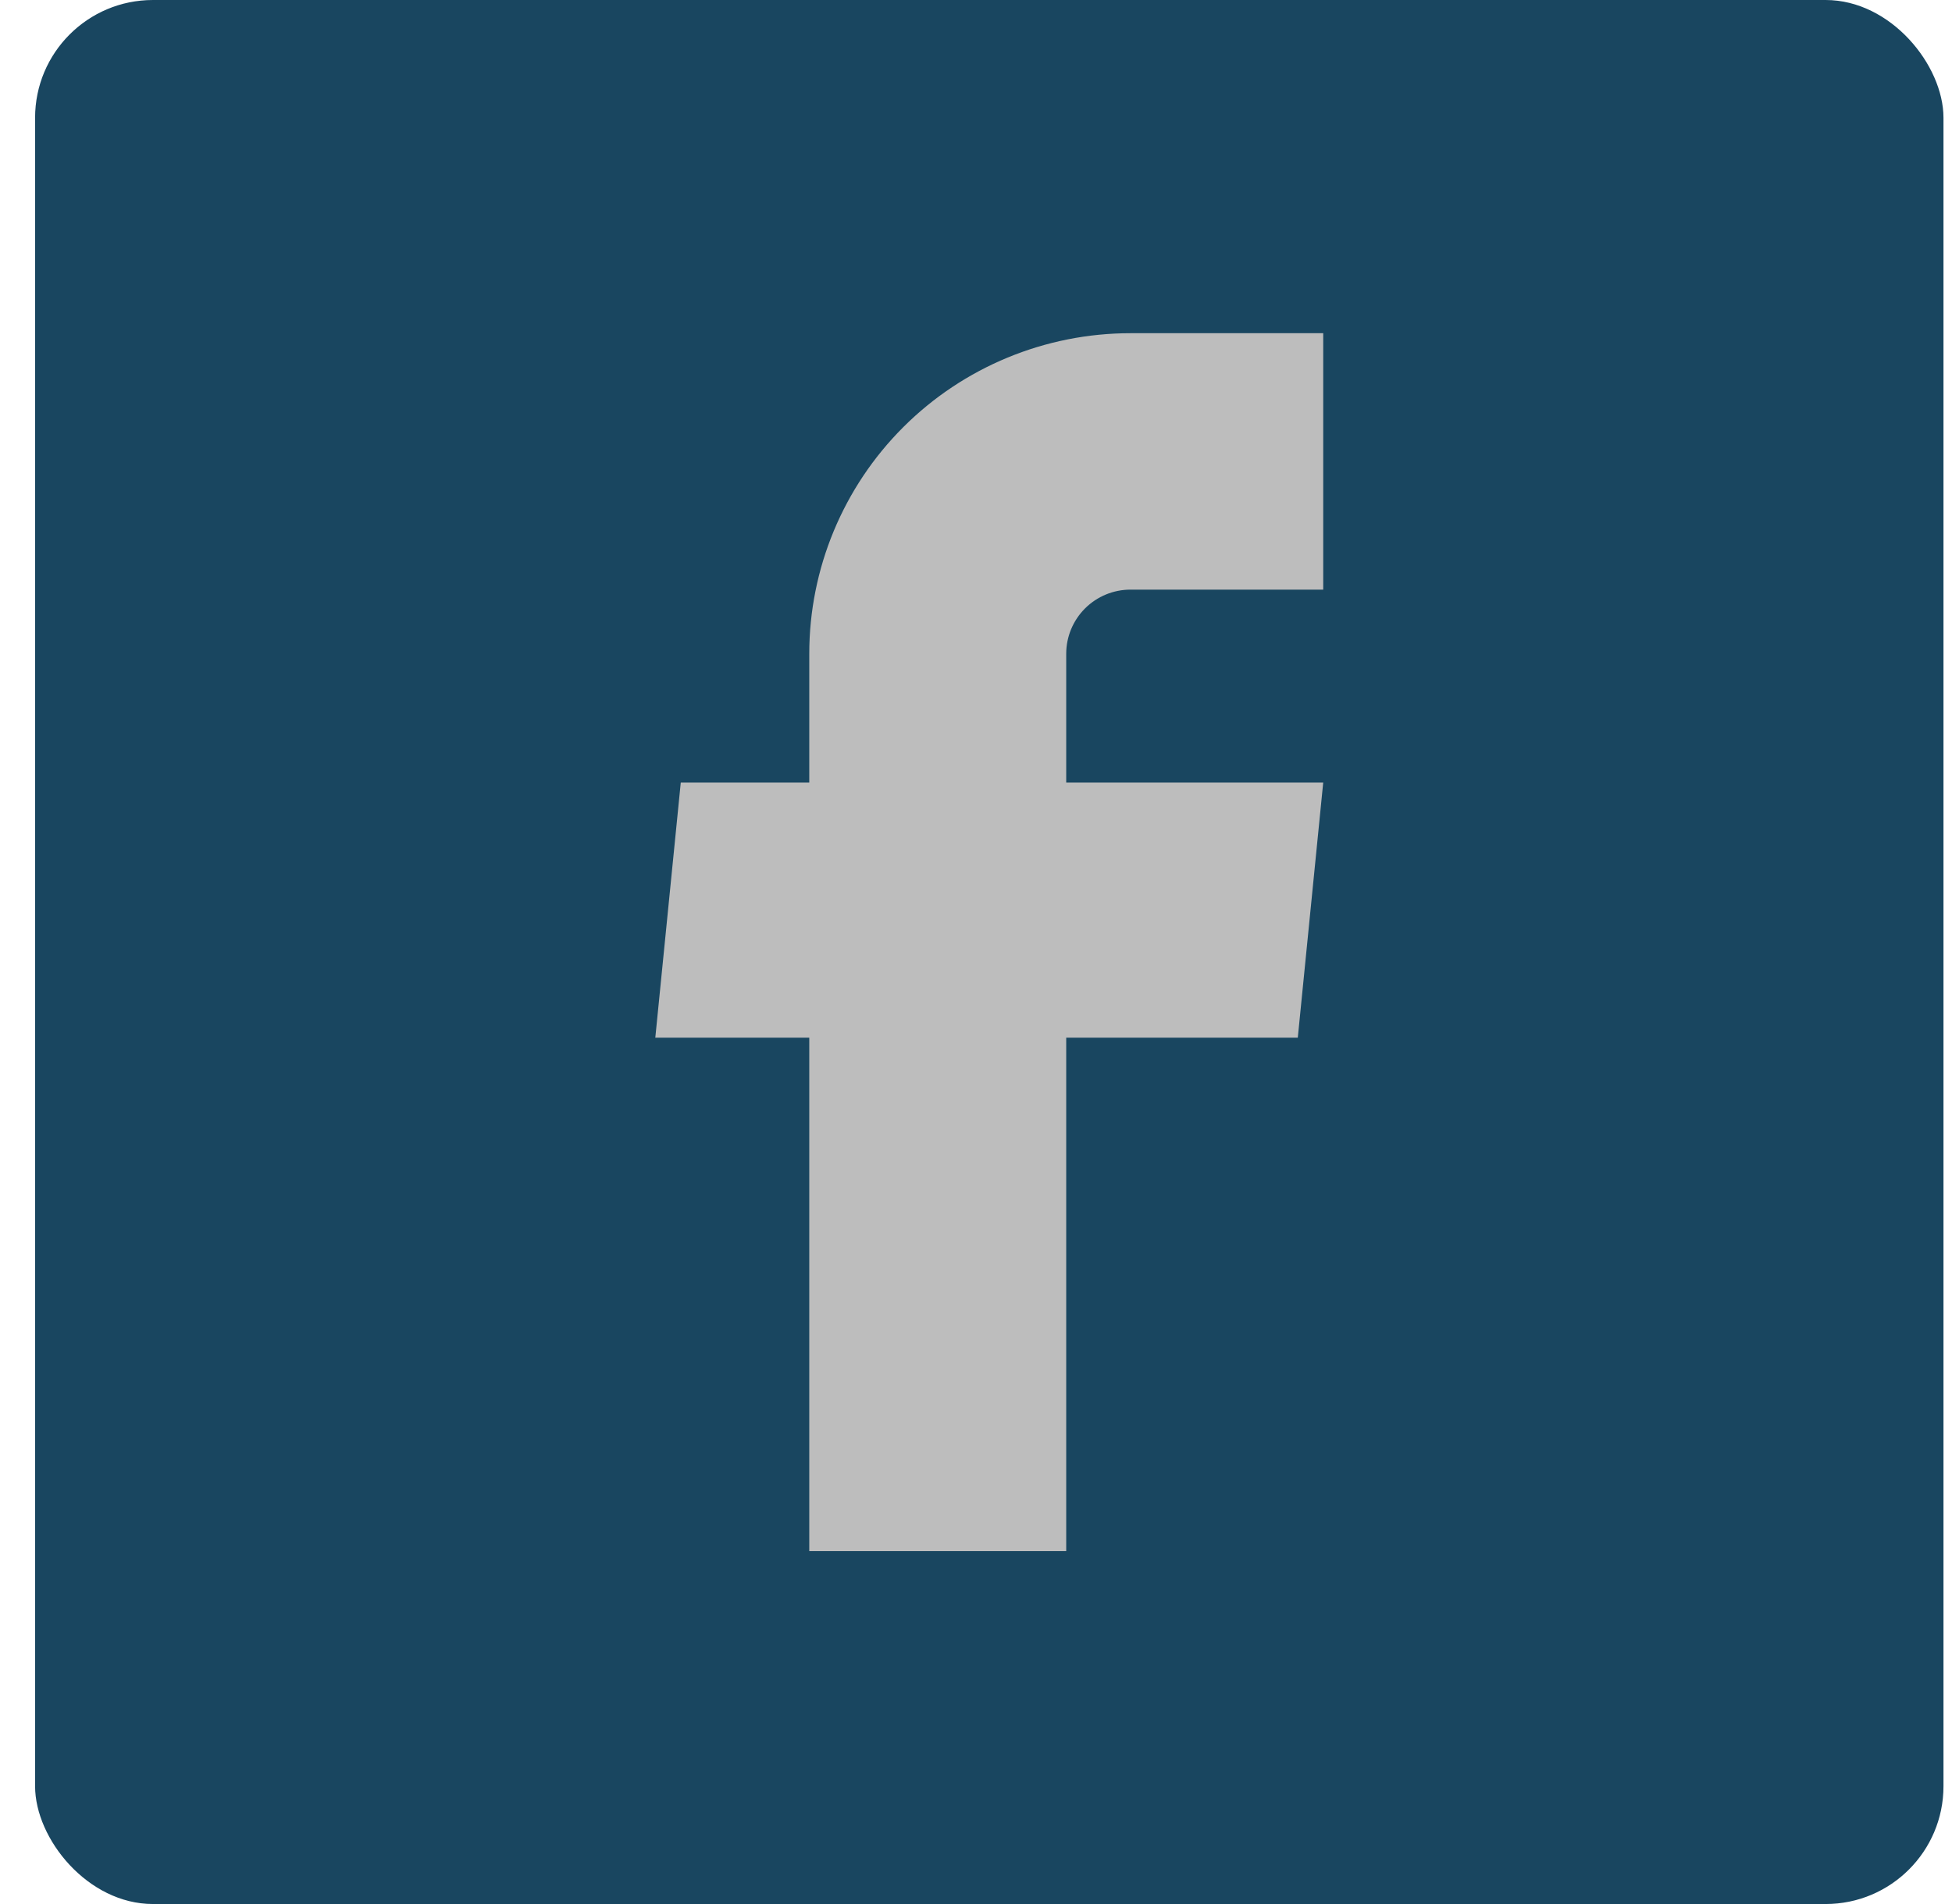
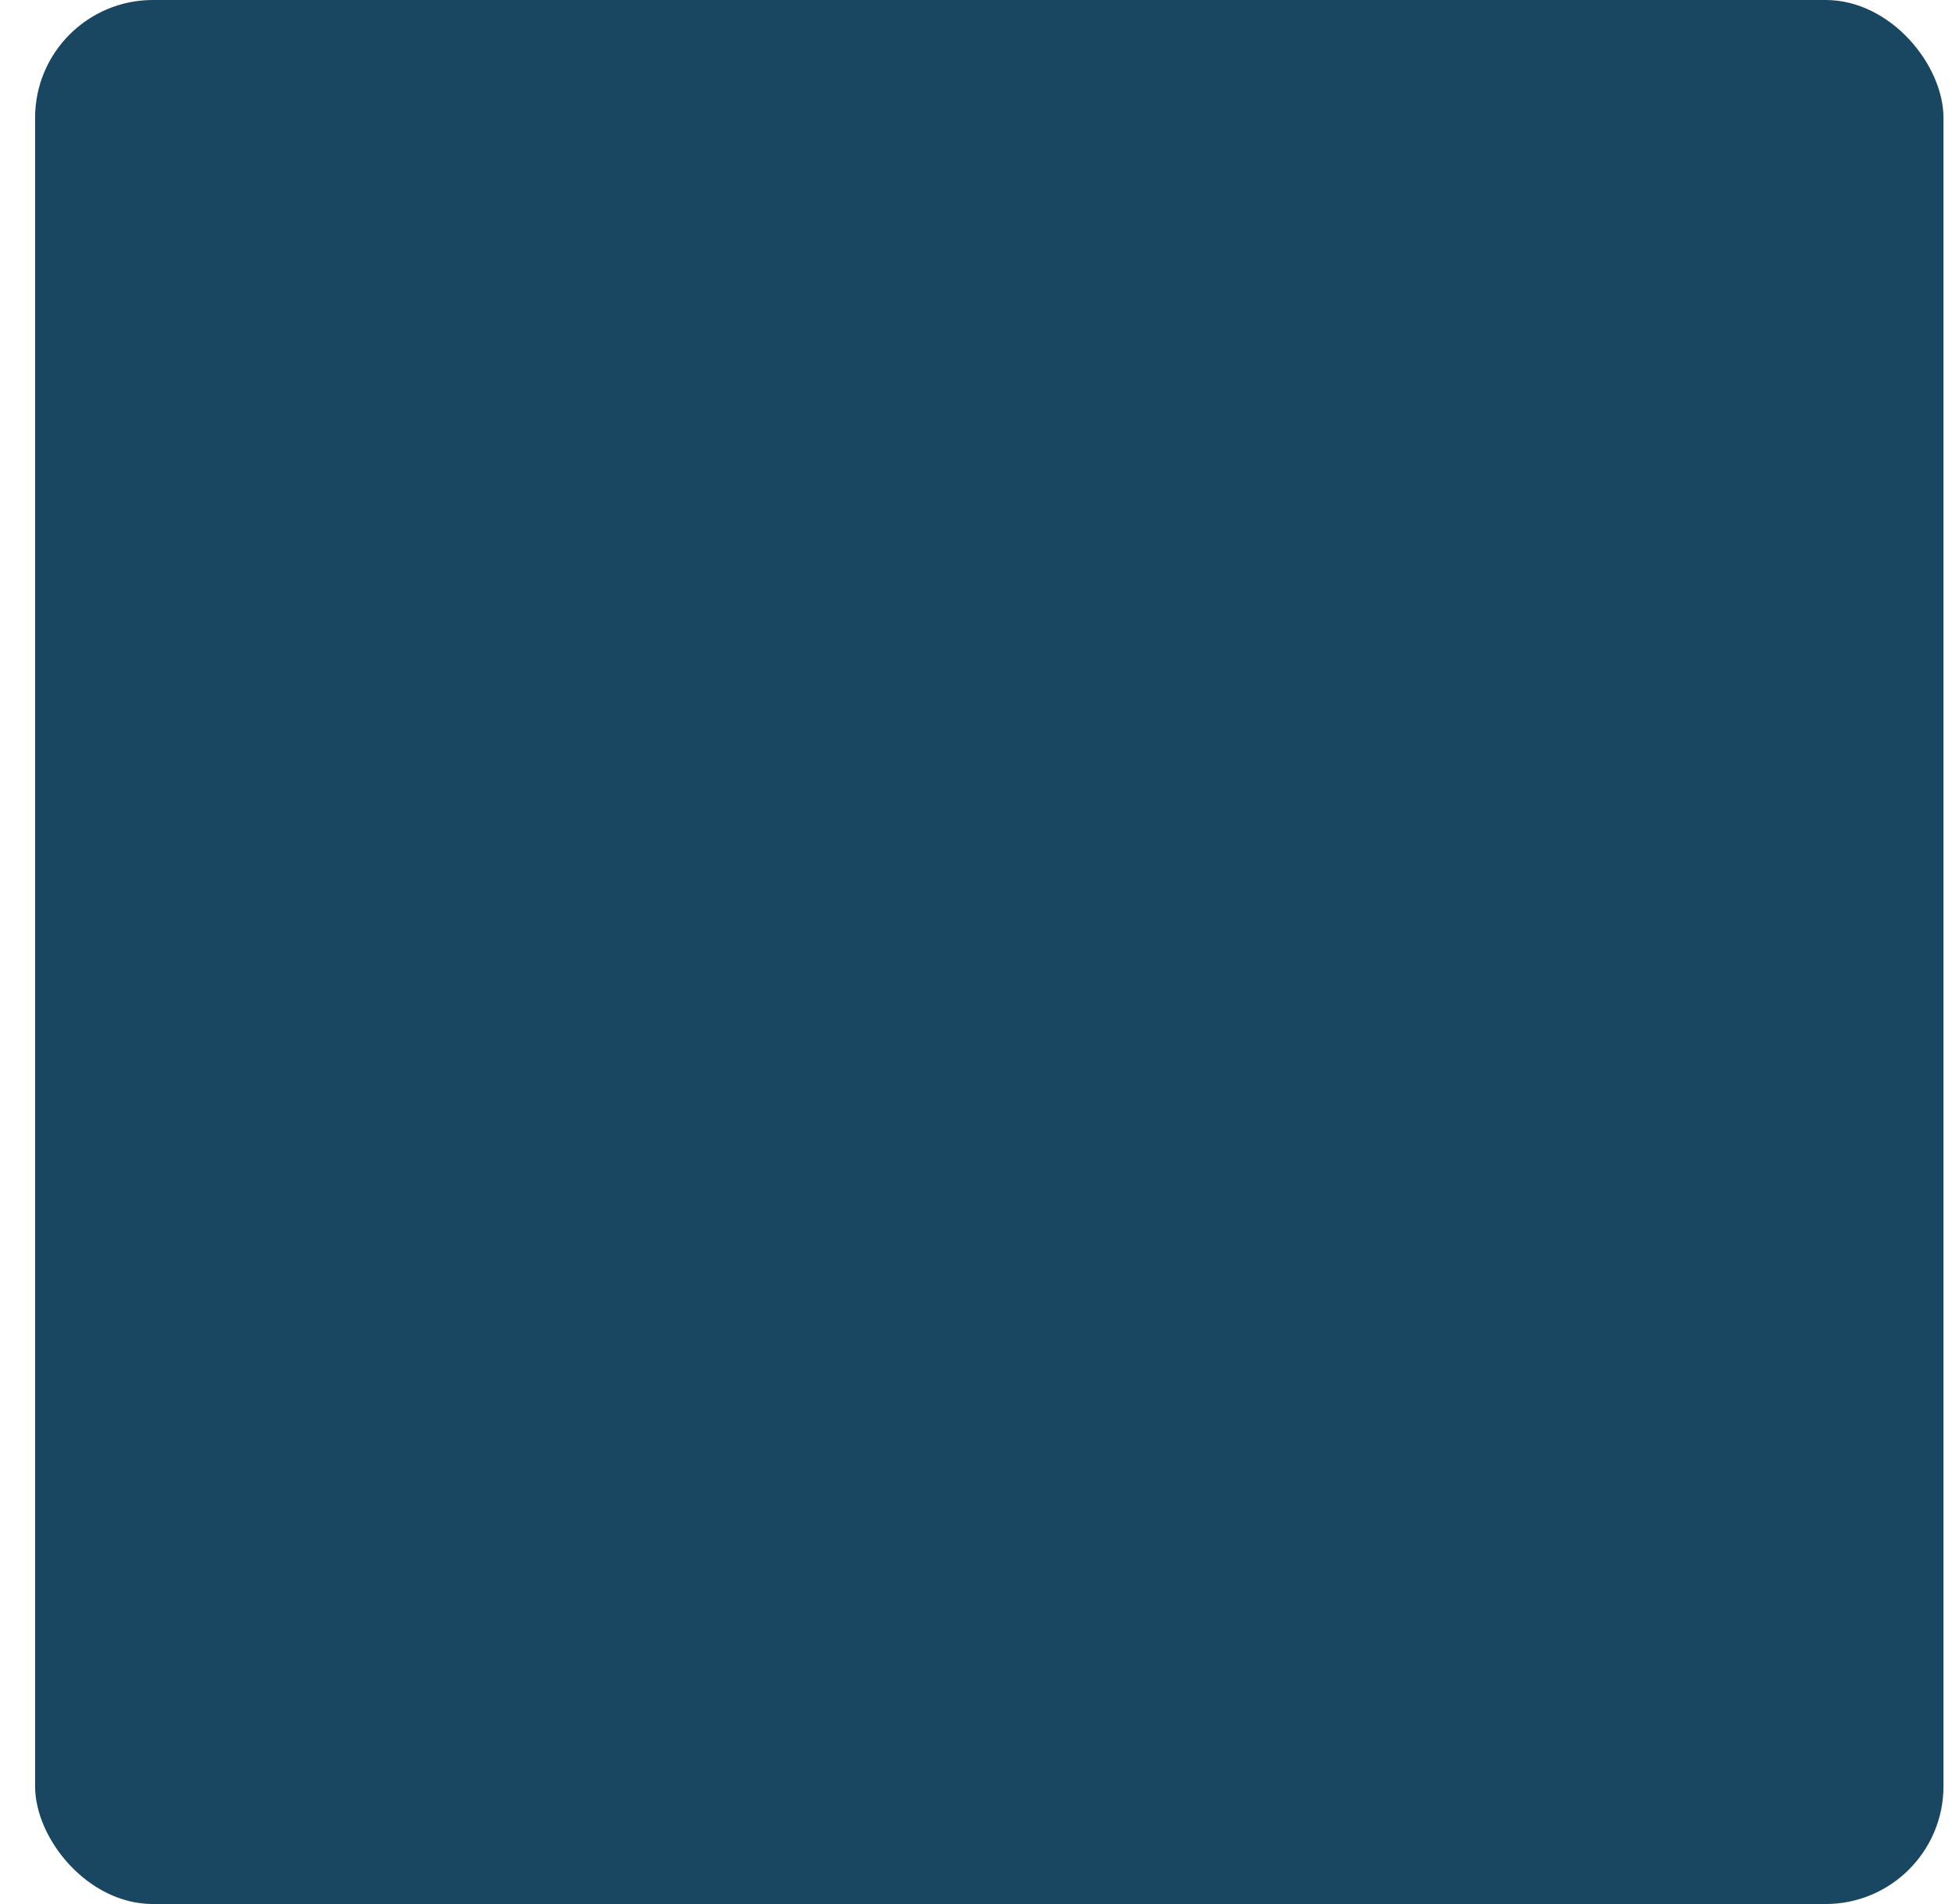
<svg xmlns="http://www.w3.org/2000/svg" width="41" height="40" viewBox="0 0 41 40" fill="none">
  <rect x="0.737" width="40.084" height="40" rx="2.475" fill="#194660" />
-   <path d="M16.998 32.587H22.395V21.8H27.259L27.793 16.44H22.395V13.733C22.395 13.376 22.538 13.034 22.791 12.781C23.044 12.529 23.387 12.387 23.745 12.387H27.793V7H23.745C21.956 7 20.239 7.709 18.974 8.972C17.709 10.235 16.998 11.948 16.998 13.733V16.44H14.299L13.764 21.8H16.998V32.587Z" fill="#BDBDBD" />
</svg>